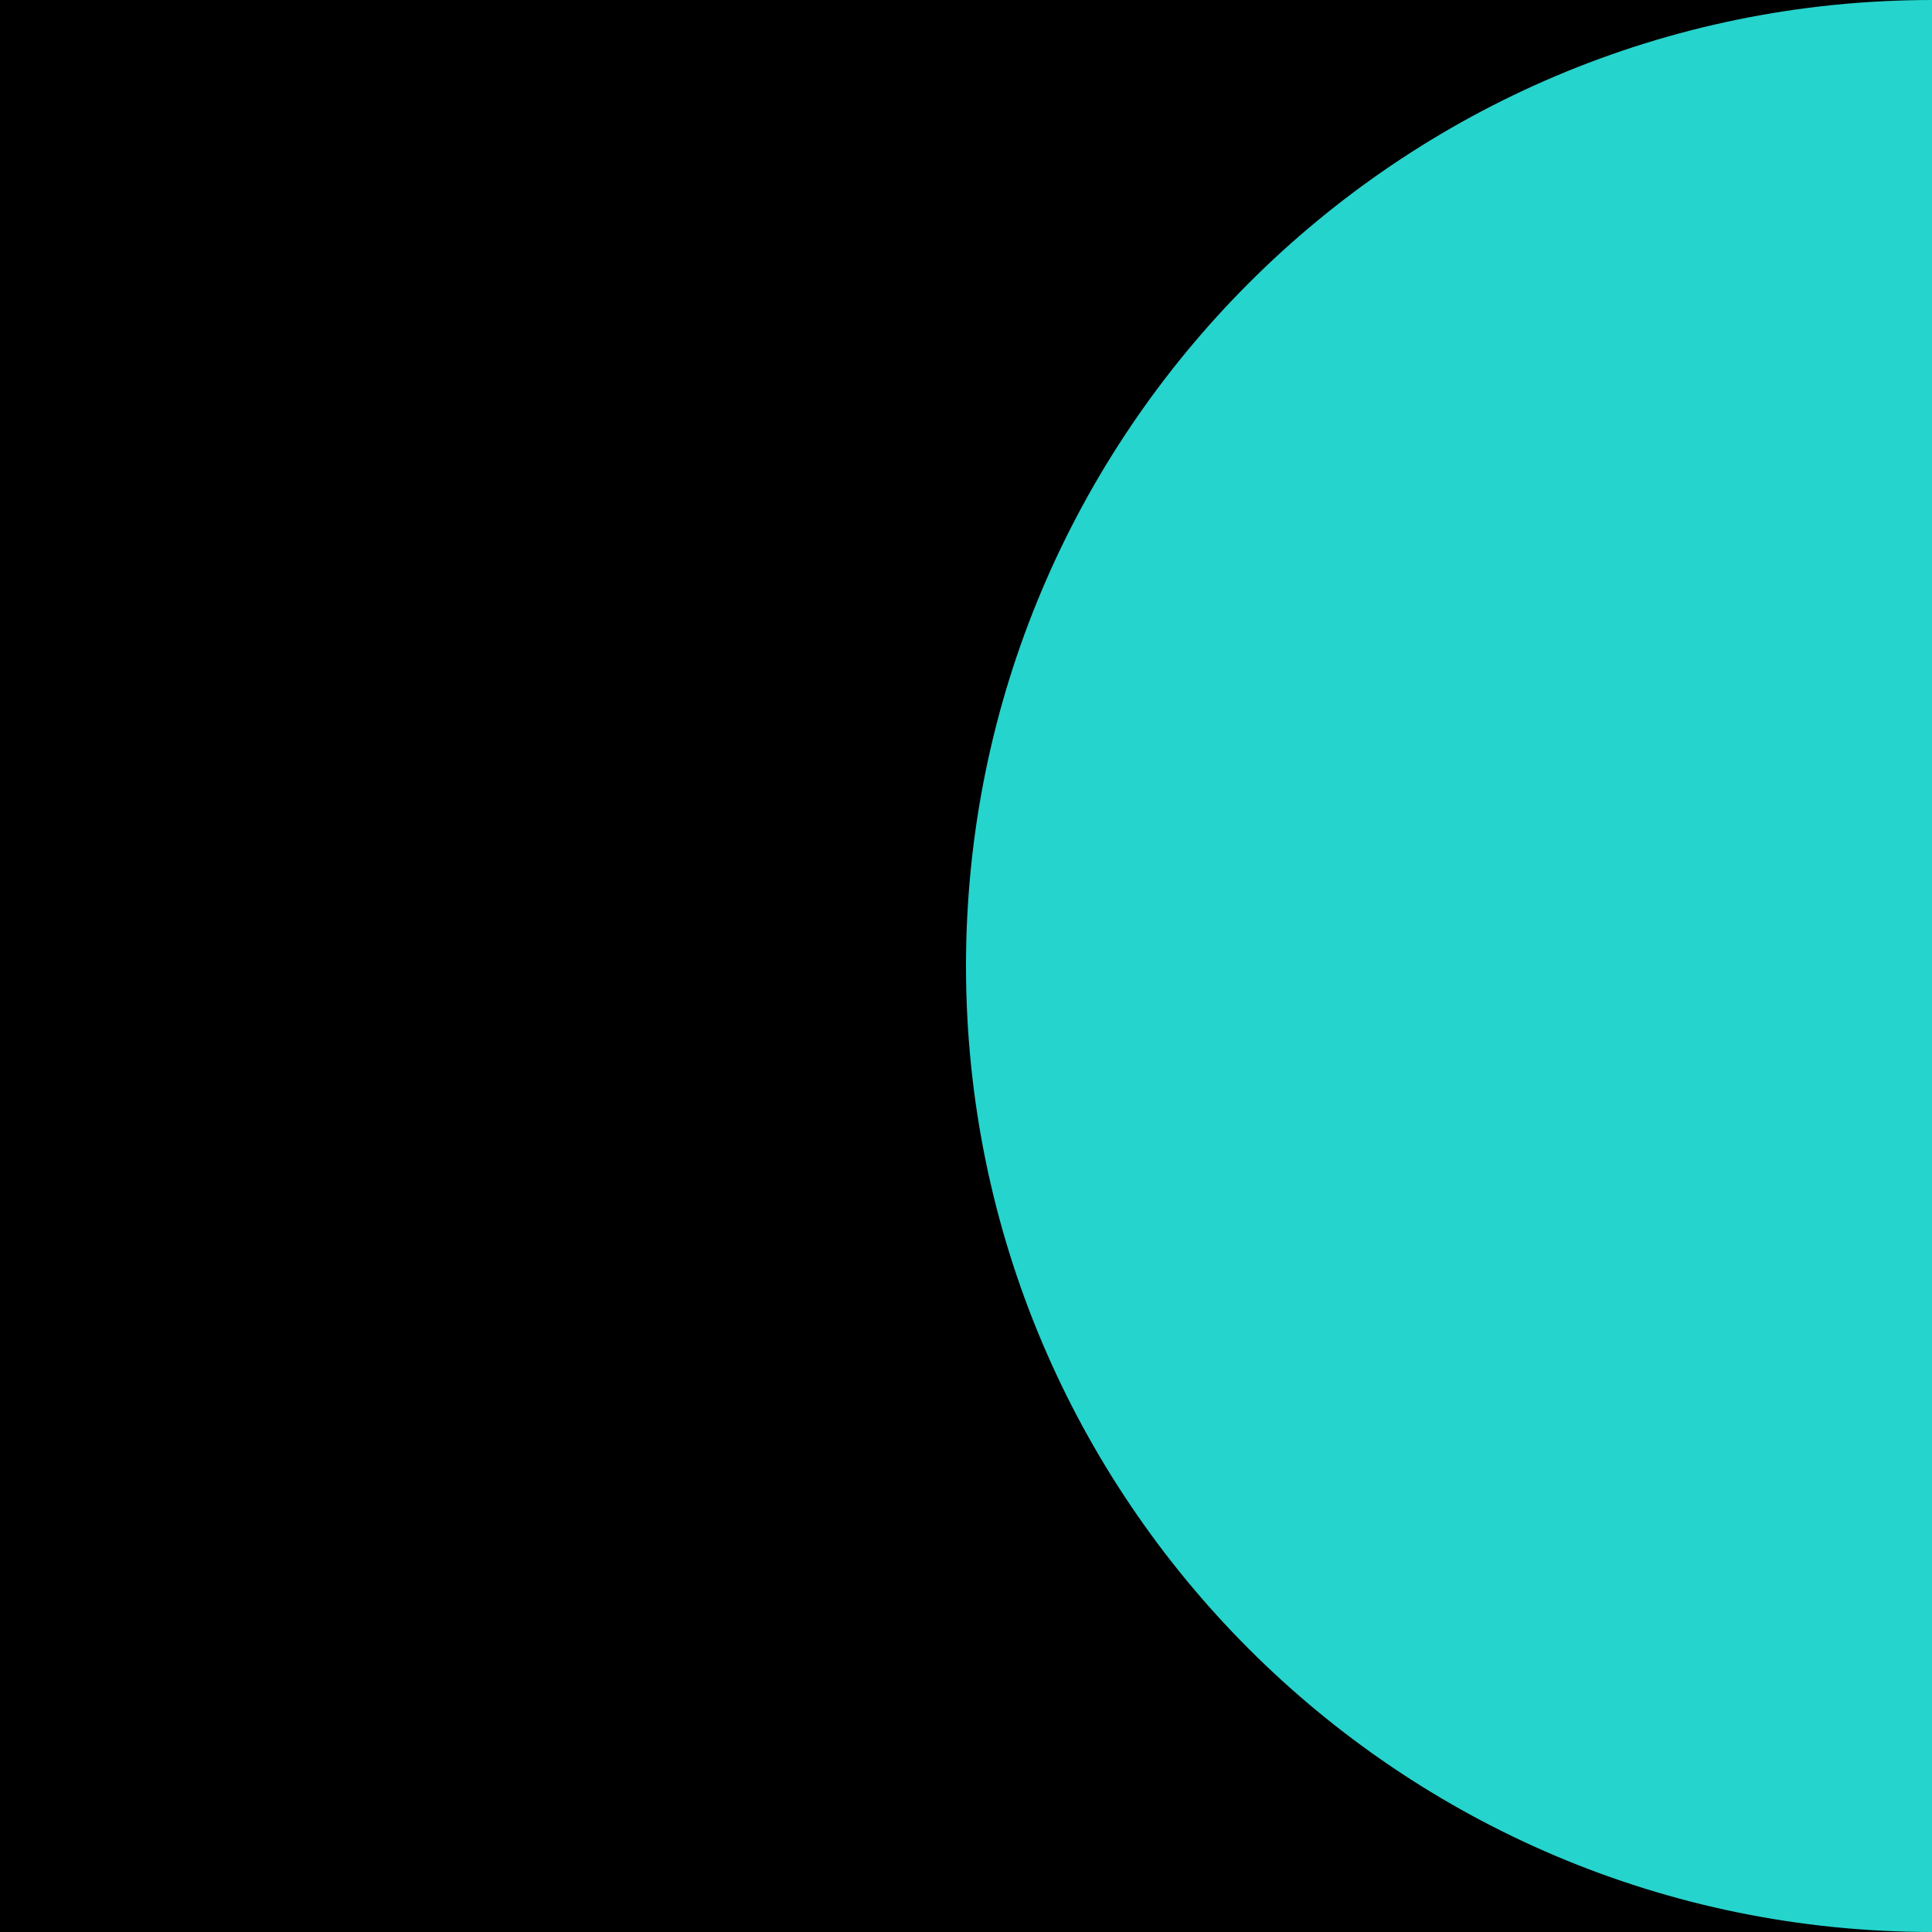
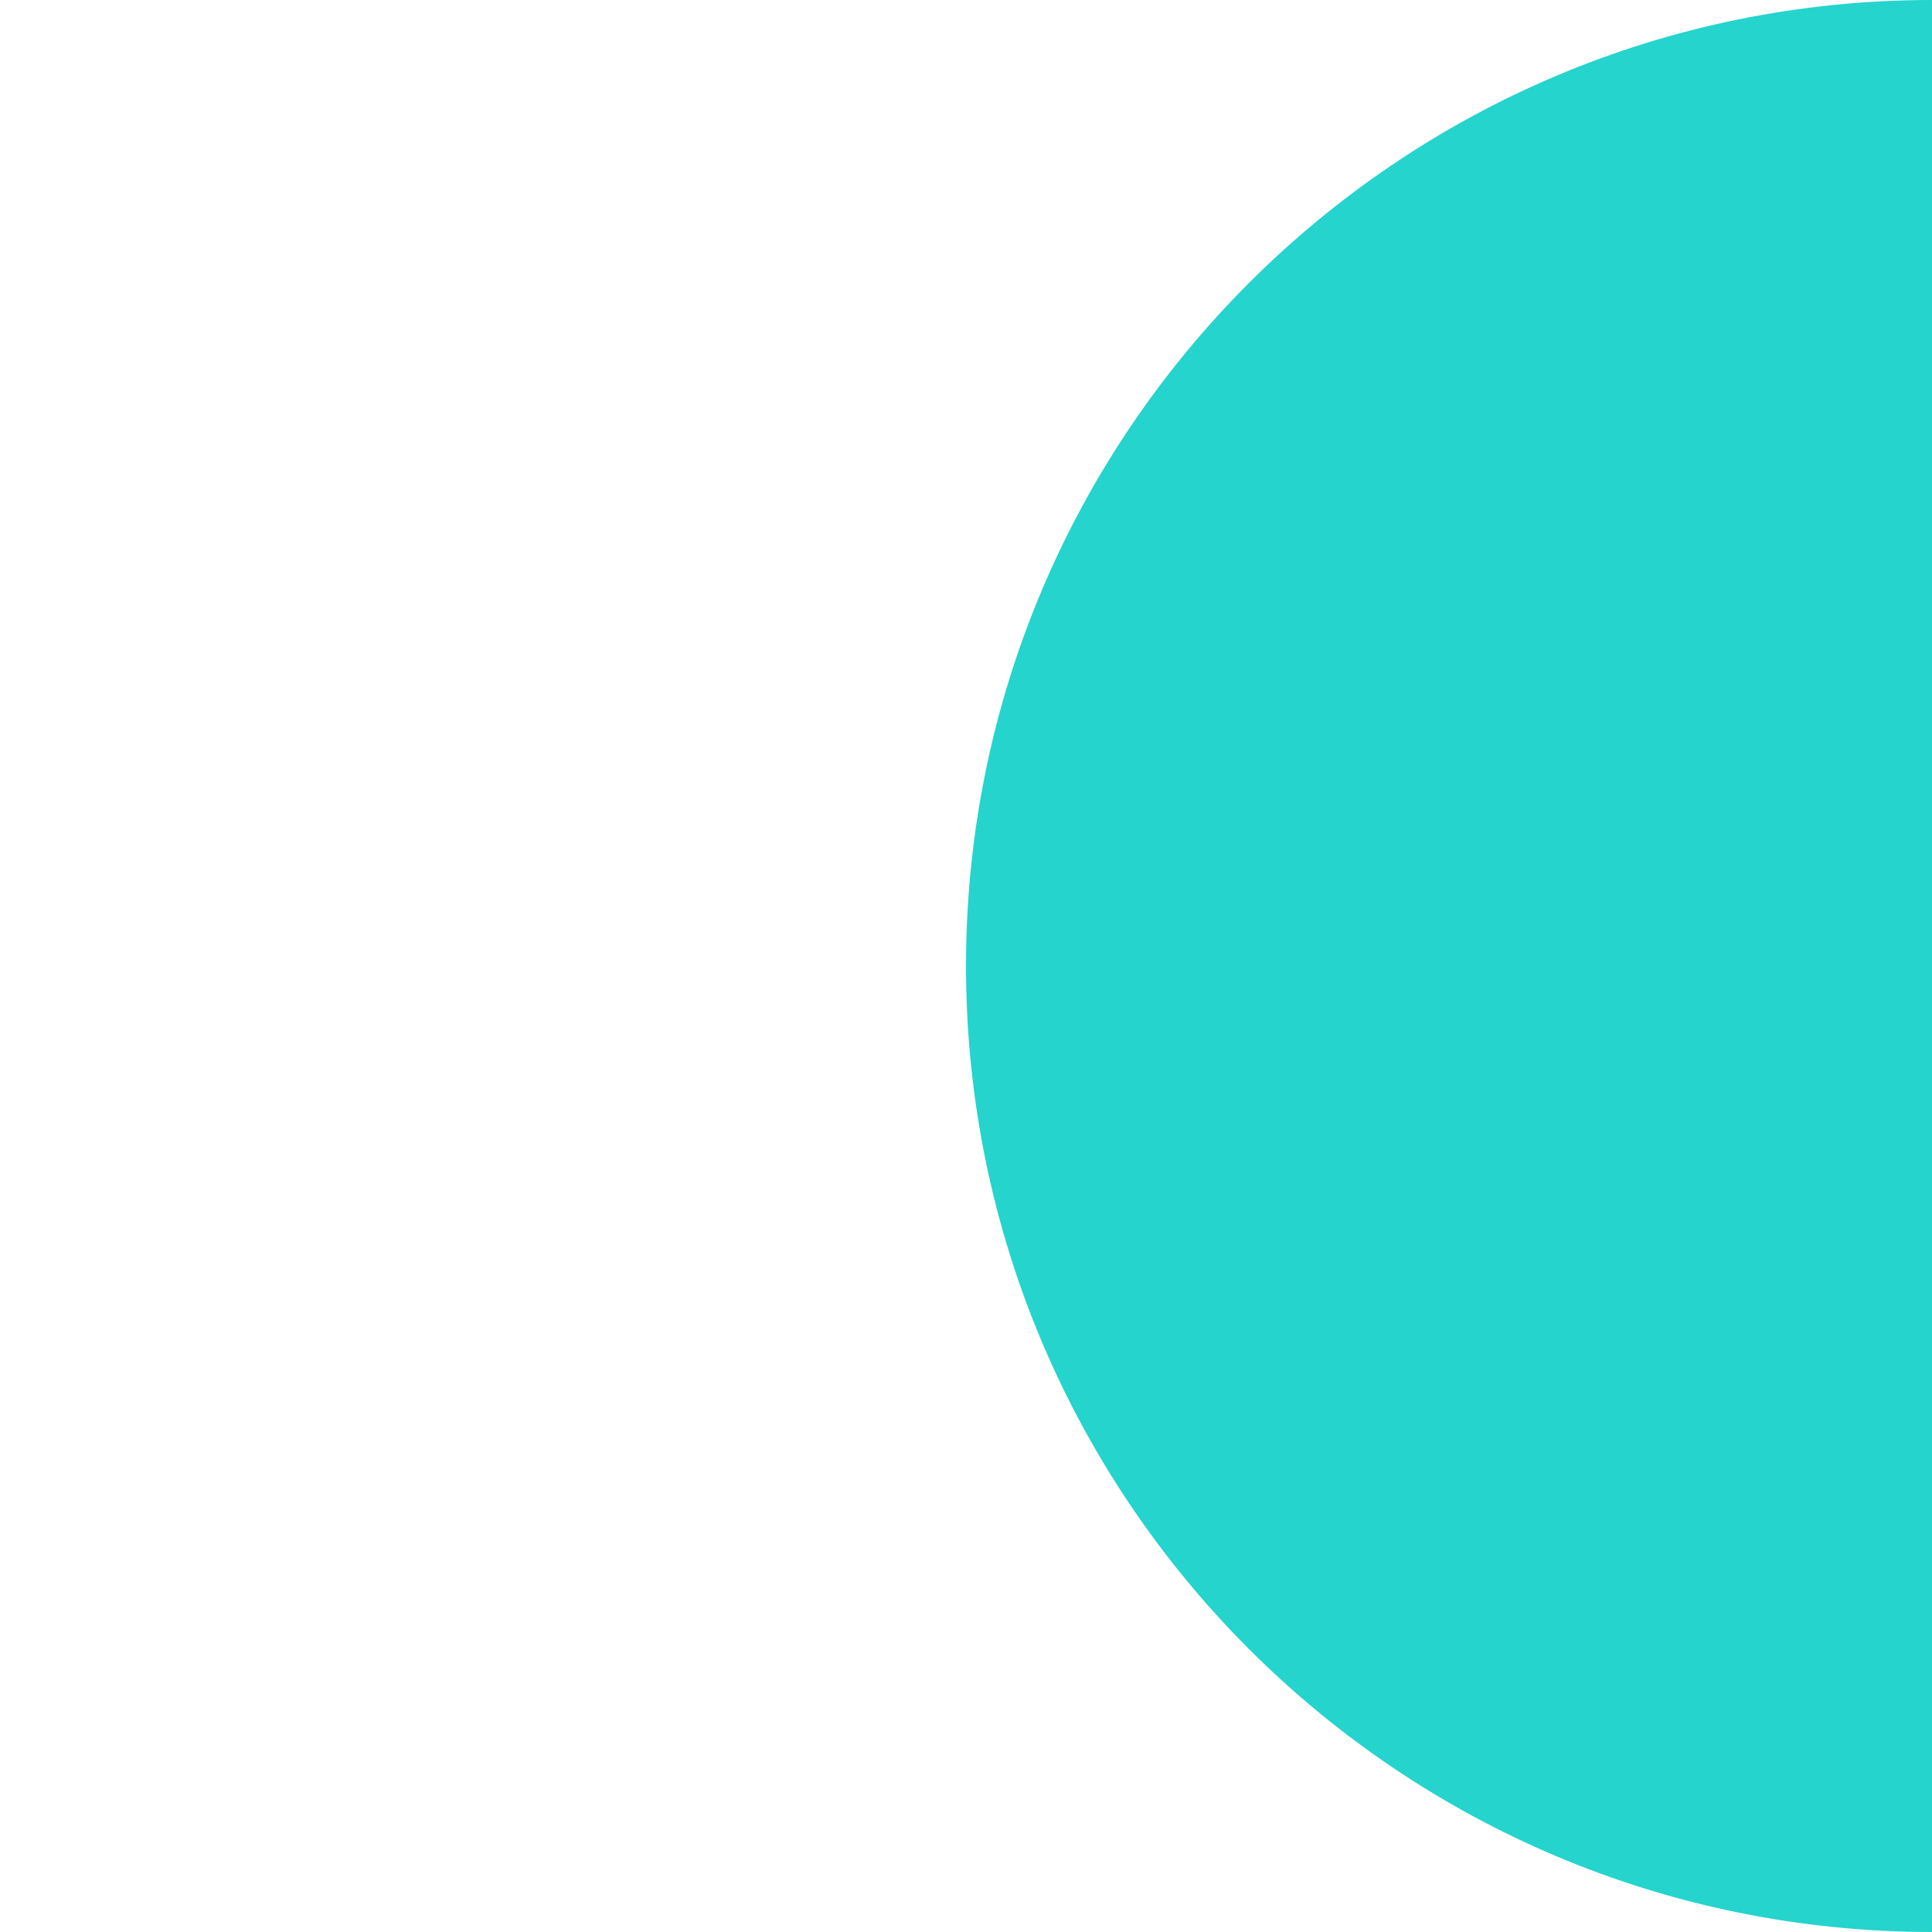
<svg xmlns="http://www.w3.org/2000/svg" width="24" height="24" viewBox="0 0 24 24">
  <g>
    <g>
-       <path d="M0 24h24V0H0z" />
-     </g>
+       </g>
    <g>
      <path fill="#25d4cd" d="M24 24V0c-6.627 0-12 5.373-12 12s5.373 12 12 12" />
    </g>
  </g>
</svg>